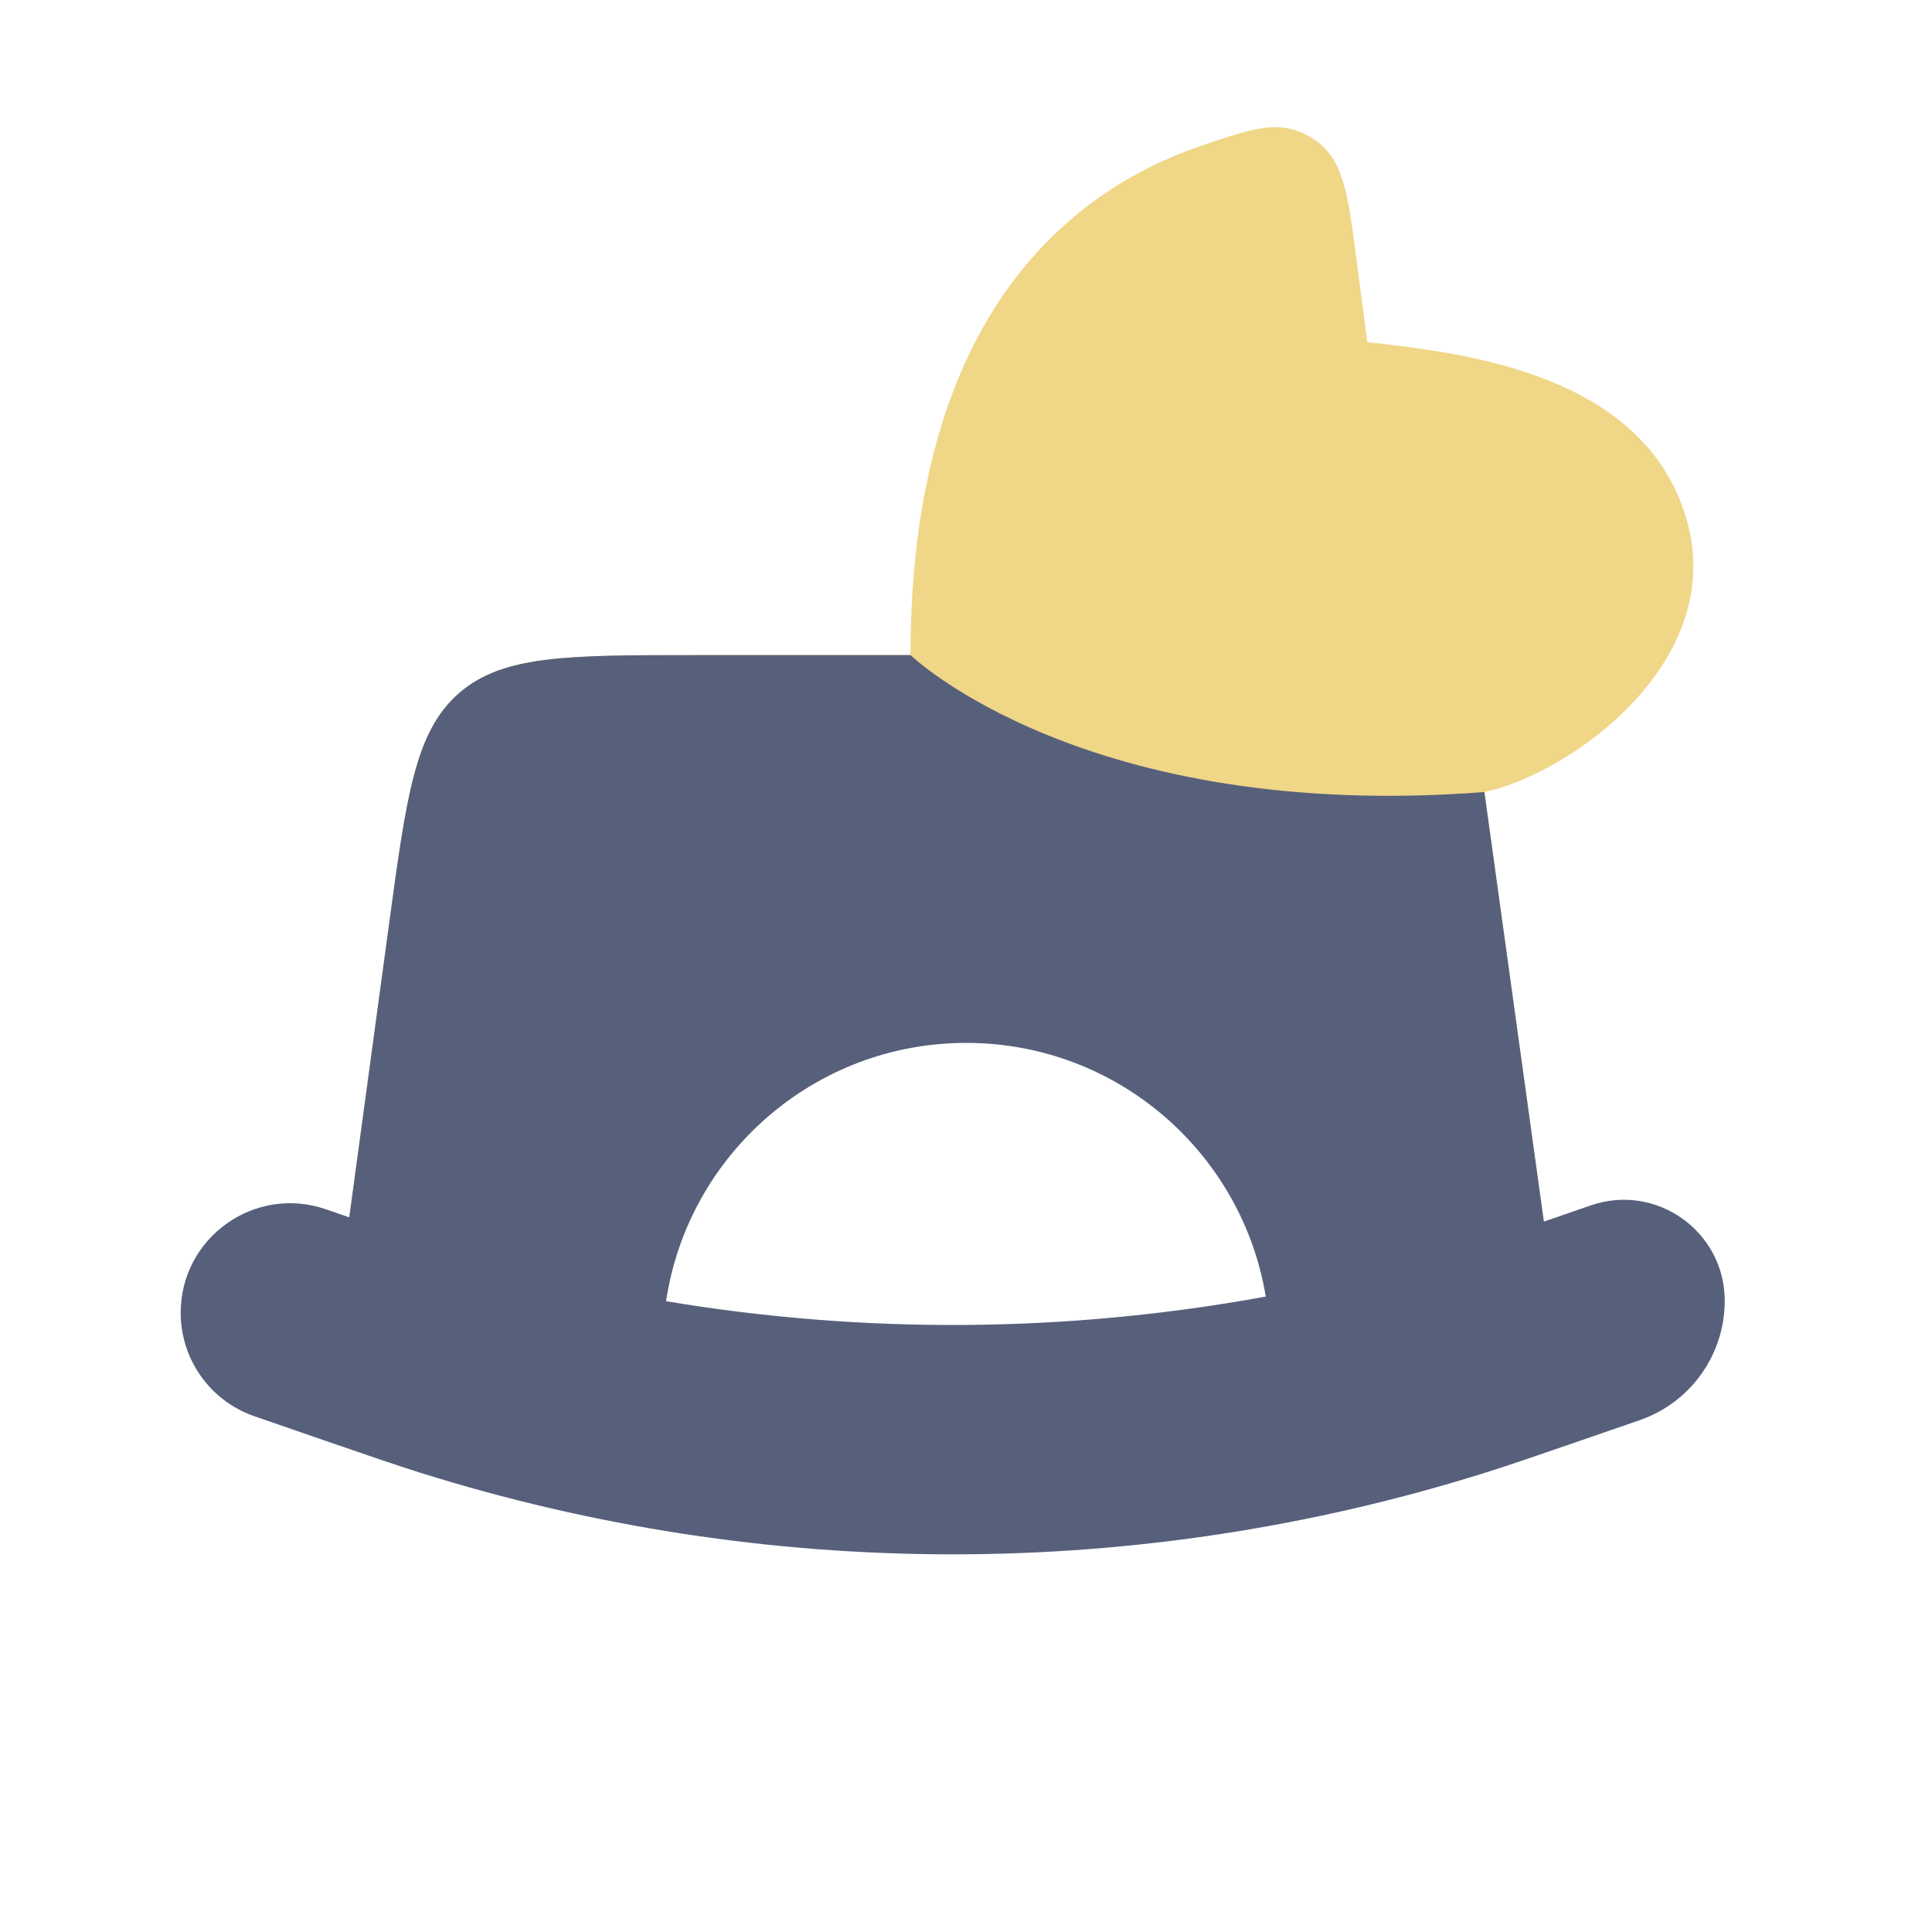
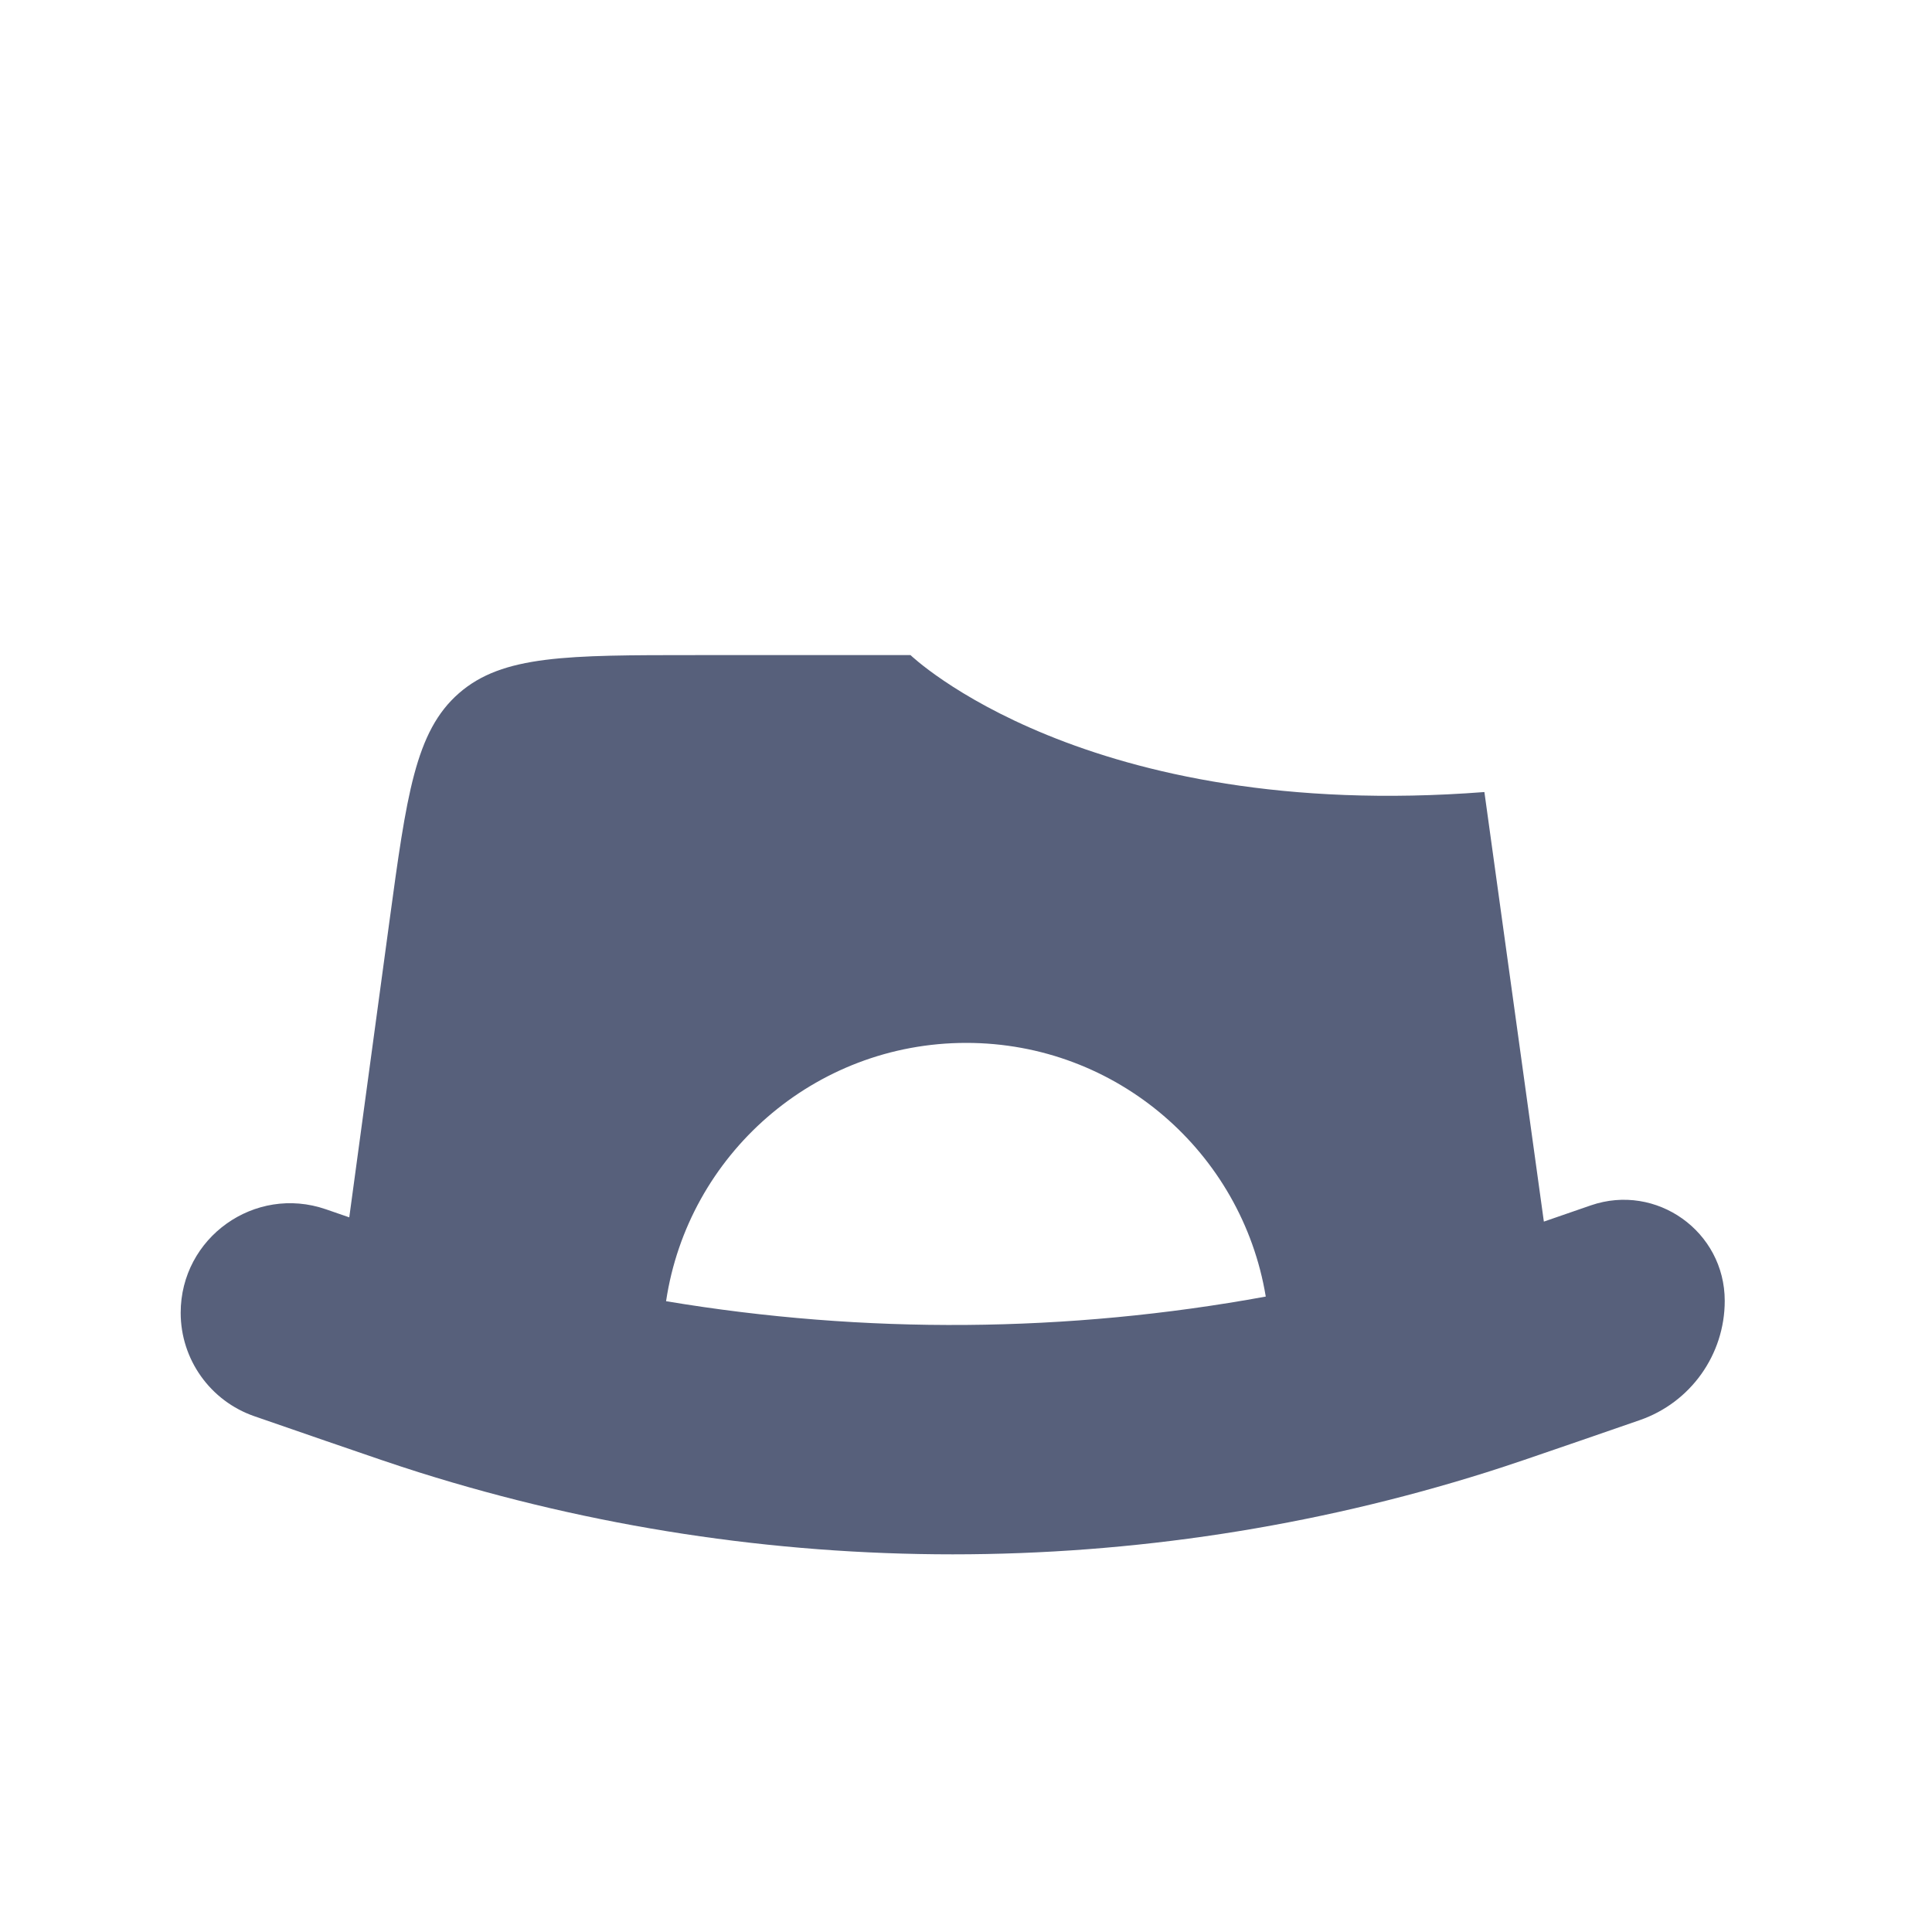
<svg xmlns="http://www.w3.org/2000/svg" xmlns:ns1="http://sodipodi.sourceforge.net/DTD/sodipodi-0.dtd" xmlns:ns2="http://www.inkscape.org/namespaces/inkscape" width="50" height="50" viewBox="0 0 50 50" fill="none" version="1.1" id="svg1368" ns1:docname="1695390241248058495bc80f069496a51986e8cff8dc8.svg" ns2:version="1.2 (dc2aedaf03, 2022-05-15)">
  <defs id="defs1372" />
  <ns1:namedview id="namedview1370" pagecolor="#ffffff" bordercolor="#000000" borderopacity="0.25" ns2:showpageshadow="2" ns2:pageopacity="0.0" ns2:pagecheckerboard="0" ns2:deskcolor="#d1d1d1" showgrid="false" ns2:zoom="16.08" ns2:cx="24.689055" ns2:cy="25.031095" ns2:window-width="1920" ns2:window-height="991" ns2:window-x="-9" ns2:window-y="-9" ns2:window-maximized="1" ns2:current-layer="svg1368" />
-   <path d="M38.416 20.498L40.33 34.33V36.316L35.784 37.253L33.092 25.823L19.862 22.756L15.445 36.86L8.746 33.656L10.074 23.877C10.522 20.578 10.746 18.928 11.877 17.941C13.007 16.954 14.672 16.954 18.002 16.954H23.564C23.564 8.329 27.554 4.96 31.135 3.755C32.484 3.301 33.158 3.074 33.959 3.575C34.761 4.075 34.875 4.948 35.103 6.693L35.386 8.856C37.92 9.131 42.523 9.676 43.636 13.399C44.75 17.122 40.62 20.034 38.416 20.498Z" fill="#8ACC47" id="path1364" style="fill:#f0d687;fill-opacity:1" />
  <path fill-rule="evenodd" clip-rule="evenodd" d="M39.955 31.615L41.17 31.195C42.867 30.61 44.636 31.87 44.636 33.666C44.636 35.059 43.752 36.299 42.434 36.754L40.906 37.282C39.679 37.705 39.065 37.916 38.462 38.106C29.475 40.933 19.837 40.933 10.851 38.106C10.247 37.916 9.633 37.705 8.406 37.282L6.586 36.653C5.443 36.259 4.676 35.183 4.676 33.975C4.676 32.028 6.594 30.661 8.434 31.296L9.039 31.505L10.074 23.877C10.522 20.578 10.746 18.928 11.877 17.941C13.007 16.954 14.672 16.954 18.002 16.954H23.564C23.564 16.954 28.066 21.295 38.416 20.498L39.955 31.615ZM32.758 33.555C32.142 29.83 28.907 26.99 25.007 26.99C21.067 26.99 17.803 29.891 17.238 33.675C22.377 34.534 27.629 34.494 32.758 33.555Z" fill="#428400" id="path1366" style="fill:#57607b;fill-opacity:1" />
</svg>